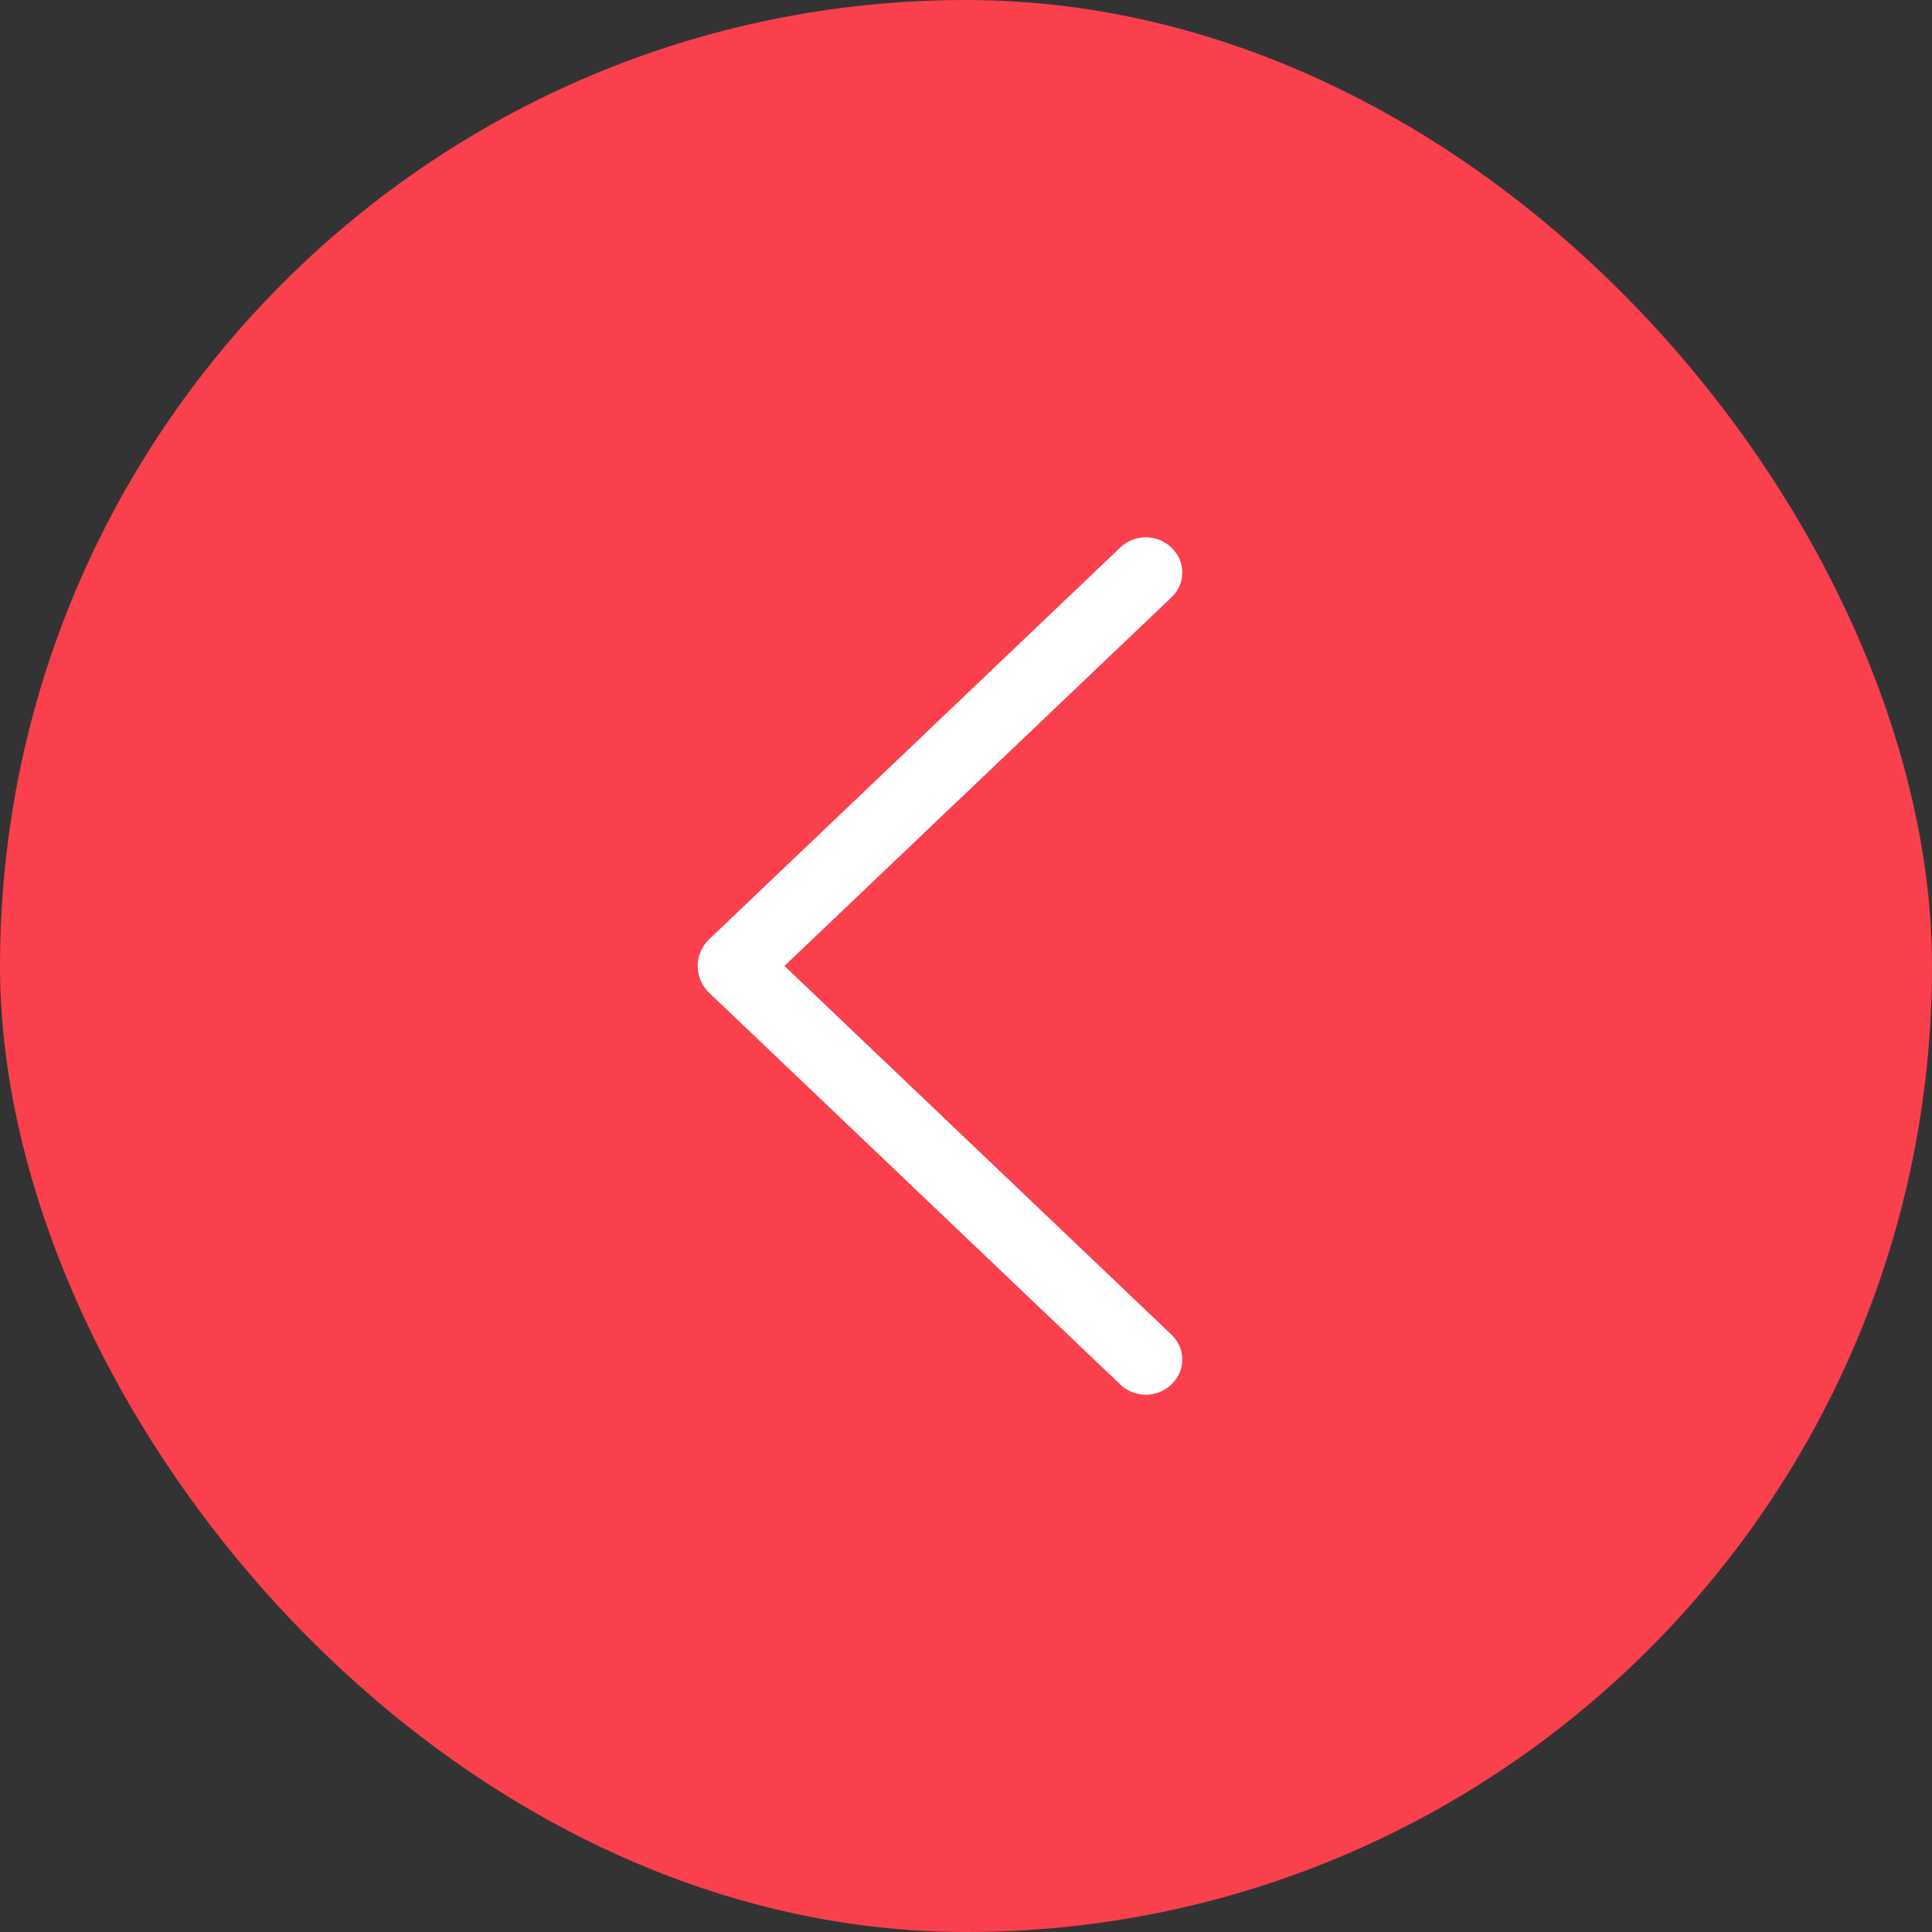
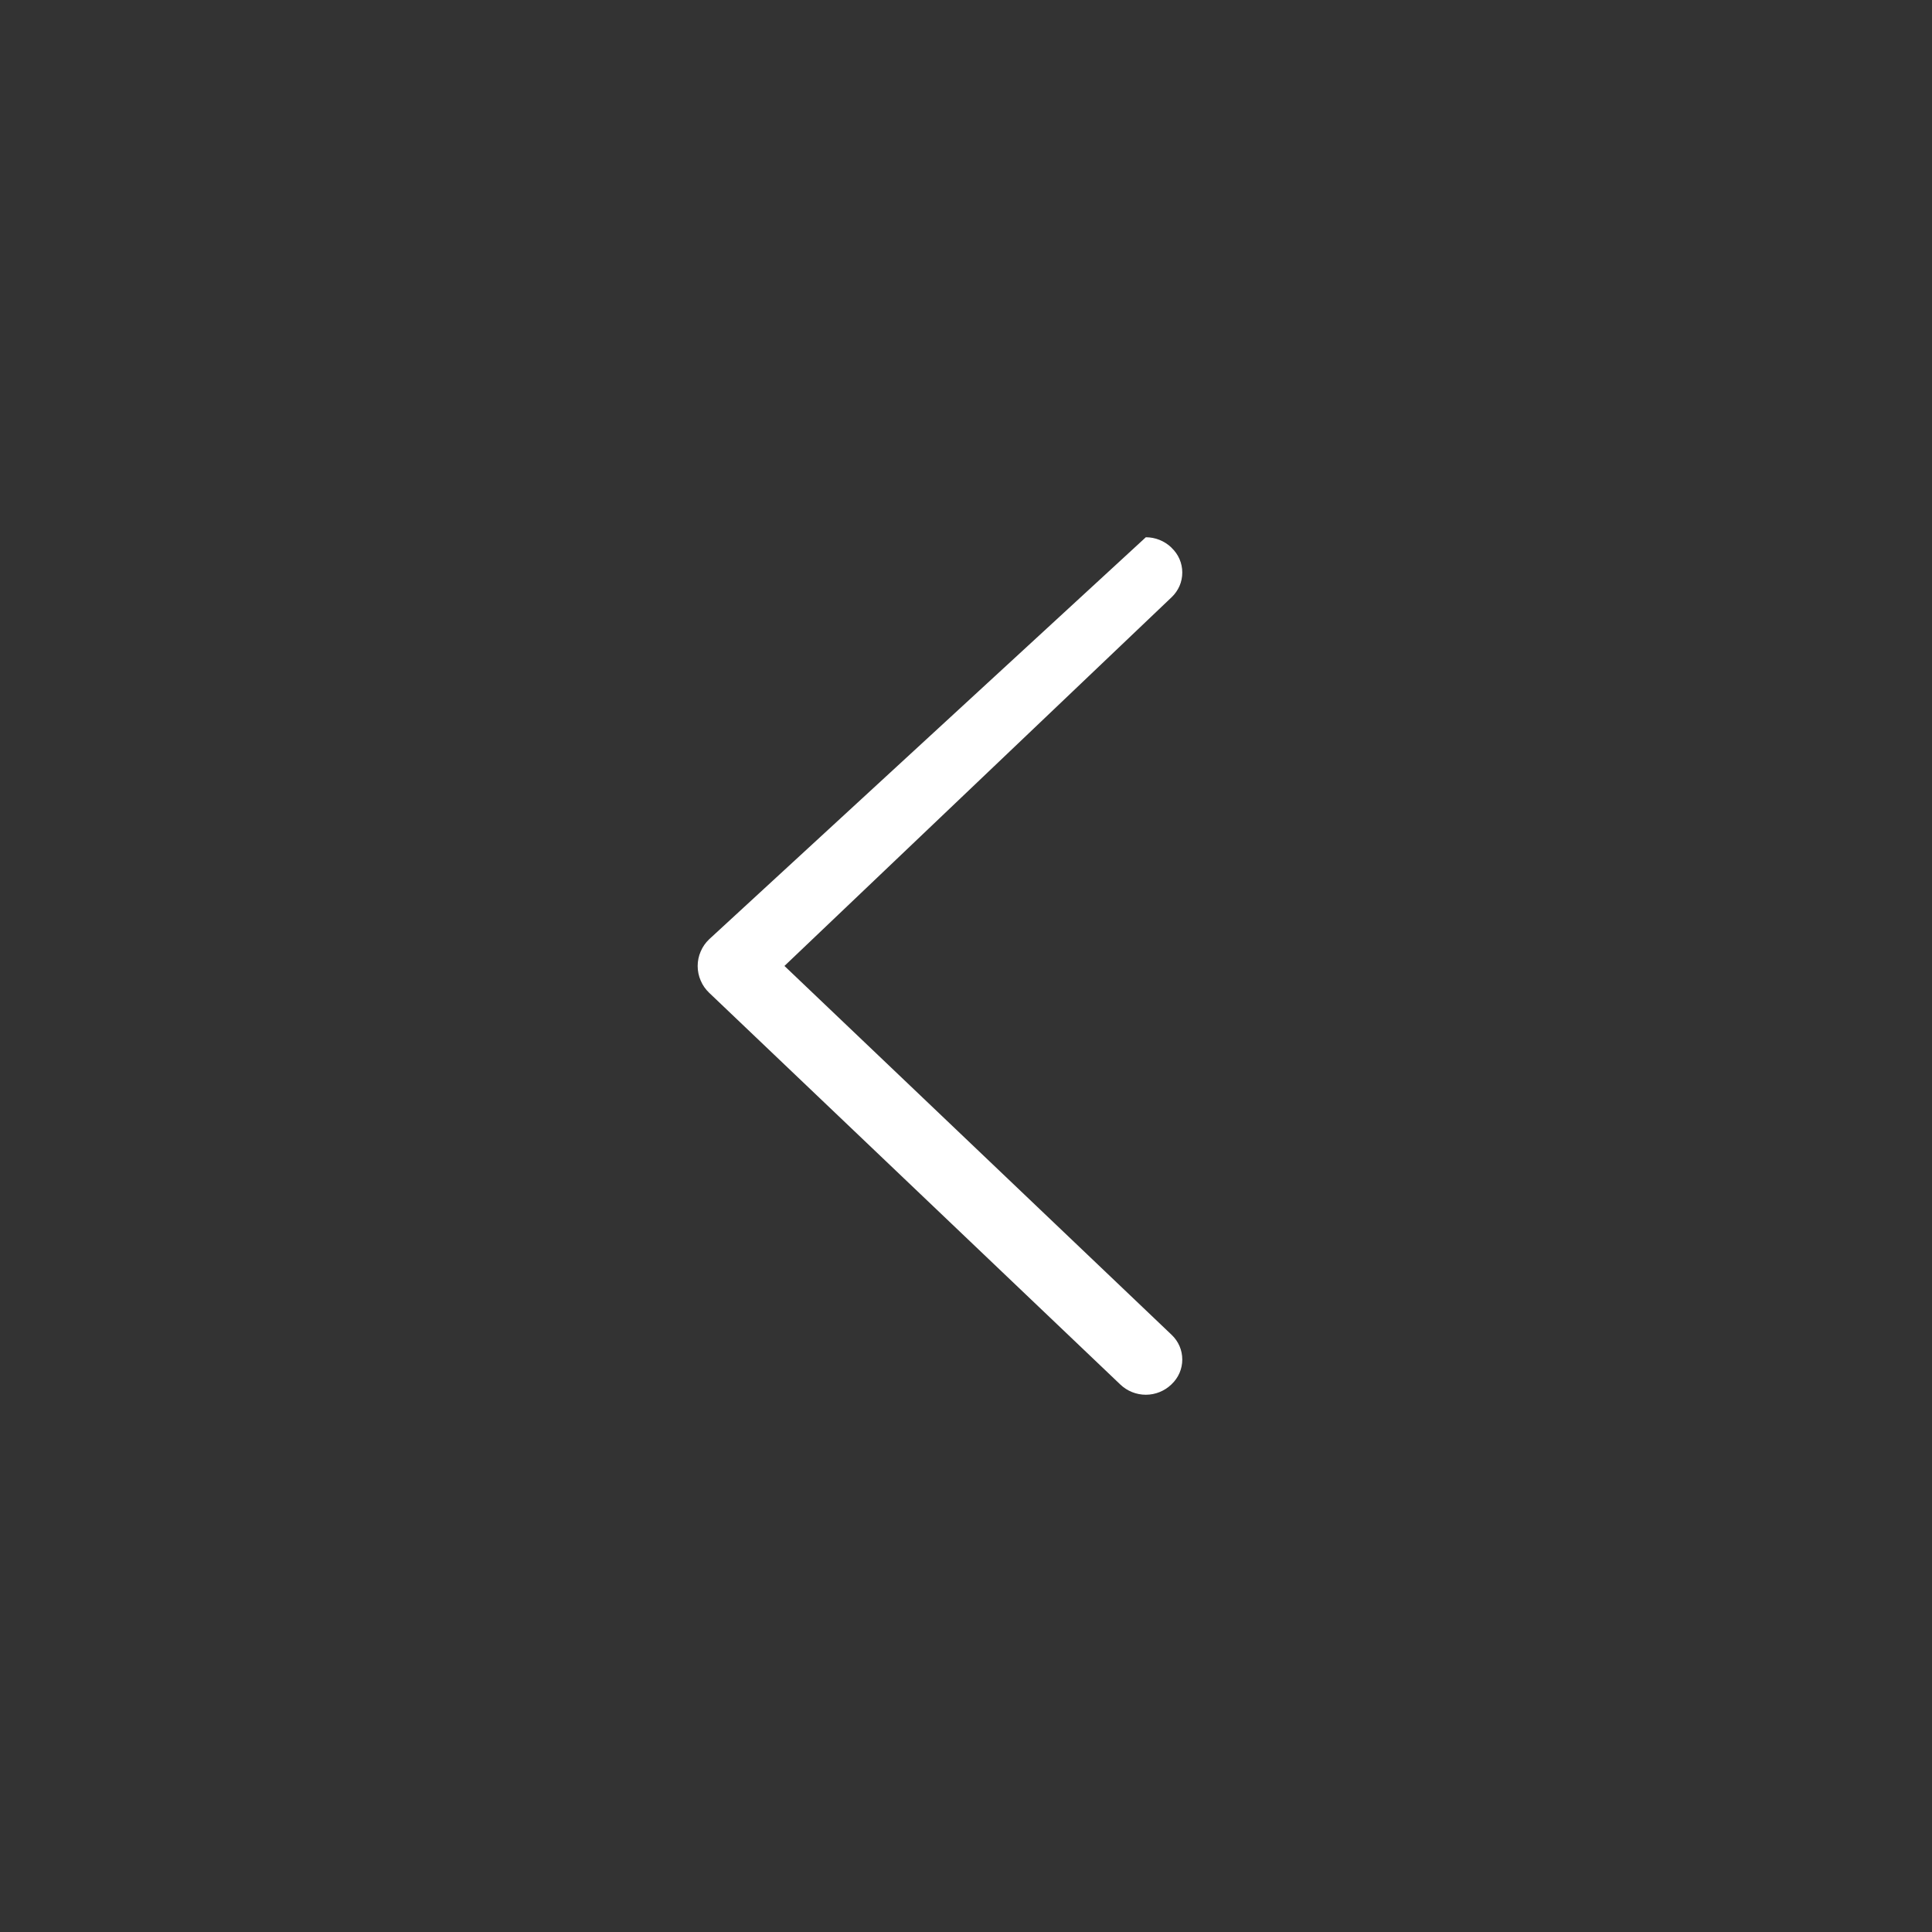
<svg xmlns="http://www.w3.org/2000/svg" width="36" height="36" viewBox="0 0 36 36" fill="none">
  <rect x="0" y="0" width="36" height="36" fill="#333333" stroke="none" />
-   <rect width="36" height="36" rx="18" fill="#FA3F4D" />
-   <path d="M13.213 18.498L20.876 25.799C21.004 25.921 21.174 25.989 21.351 25.989C21.527 25.989 21.697 25.921 21.825 25.799L21.833 25.791C21.895 25.732 21.945 25.661 21.979 25.582C22.013 25.503 22.03 25.418 22.03 25.333C22.03 25.247 22.013 25.162 21.979 25.083C21.945 25.004 21.895 24.933 21.833 24.874L14.617 17.999L21.833 11.127C21.895 11.068 21.945 10.996 21.979 10.918C22.013 10.839 22.03 10.754 22.03 10.668C22.03 10.582 22.013 10.498 21.979 10.419C21.945 10.34 21.895 10.269 21.833 10.21L21.825 10.201C21.697 10.079 21.527 10.011 21.351 10.011C21.174 10.011 21.004 10.079 20.876 10.201L13.213 17.503C13.146 17.567 13.092 17.644 13.056 17.73C13.019 17.815 13 17.907 13 18C13 18.093 13.019 18.186 13.056 18.271C13.092 18.357 13.146 18.434 13.213 18.498Z" fill="white" />
+   <path d="M13.213 18.498L20.876 25.799C21.004 25.921 21.174 25.989 21.351 25.989C21.527 25.989 21.697 25.921 21.825 25.799L21.833 25.791C21.895 25.732 21.945 25.661 21.979 25.582C22.013 25.503 22.03 25.418 22.03 25.333C22.03 25.247 22.013 25.162 21.979 25.083C21.945 25.004 21.895 24.933 21.833 24.874L14.617 17.999L21.833 11.127C21.895 11.068 21.945 10.996 21.979 10.918C22.013 10.839 22.03 10.754 22.03 10.668C22.03 10.582 22.013 10.498 21.979 10.419C21.945 10.34 21.895 10.269 21.833 10.21L21.825 10.201C21.697 10.079 21.527 10.011 21.351 10.011L13.213 17.503C13.146 17.567 13.092 17.644 13.056 17.73C13.019 17.815 13 17.907 13 18C13 18.093 13.019 18.186 13.056 18.271C13.092 18.357 13.146 18.434 13.213 18.498Z" fill="white" />
</svg>